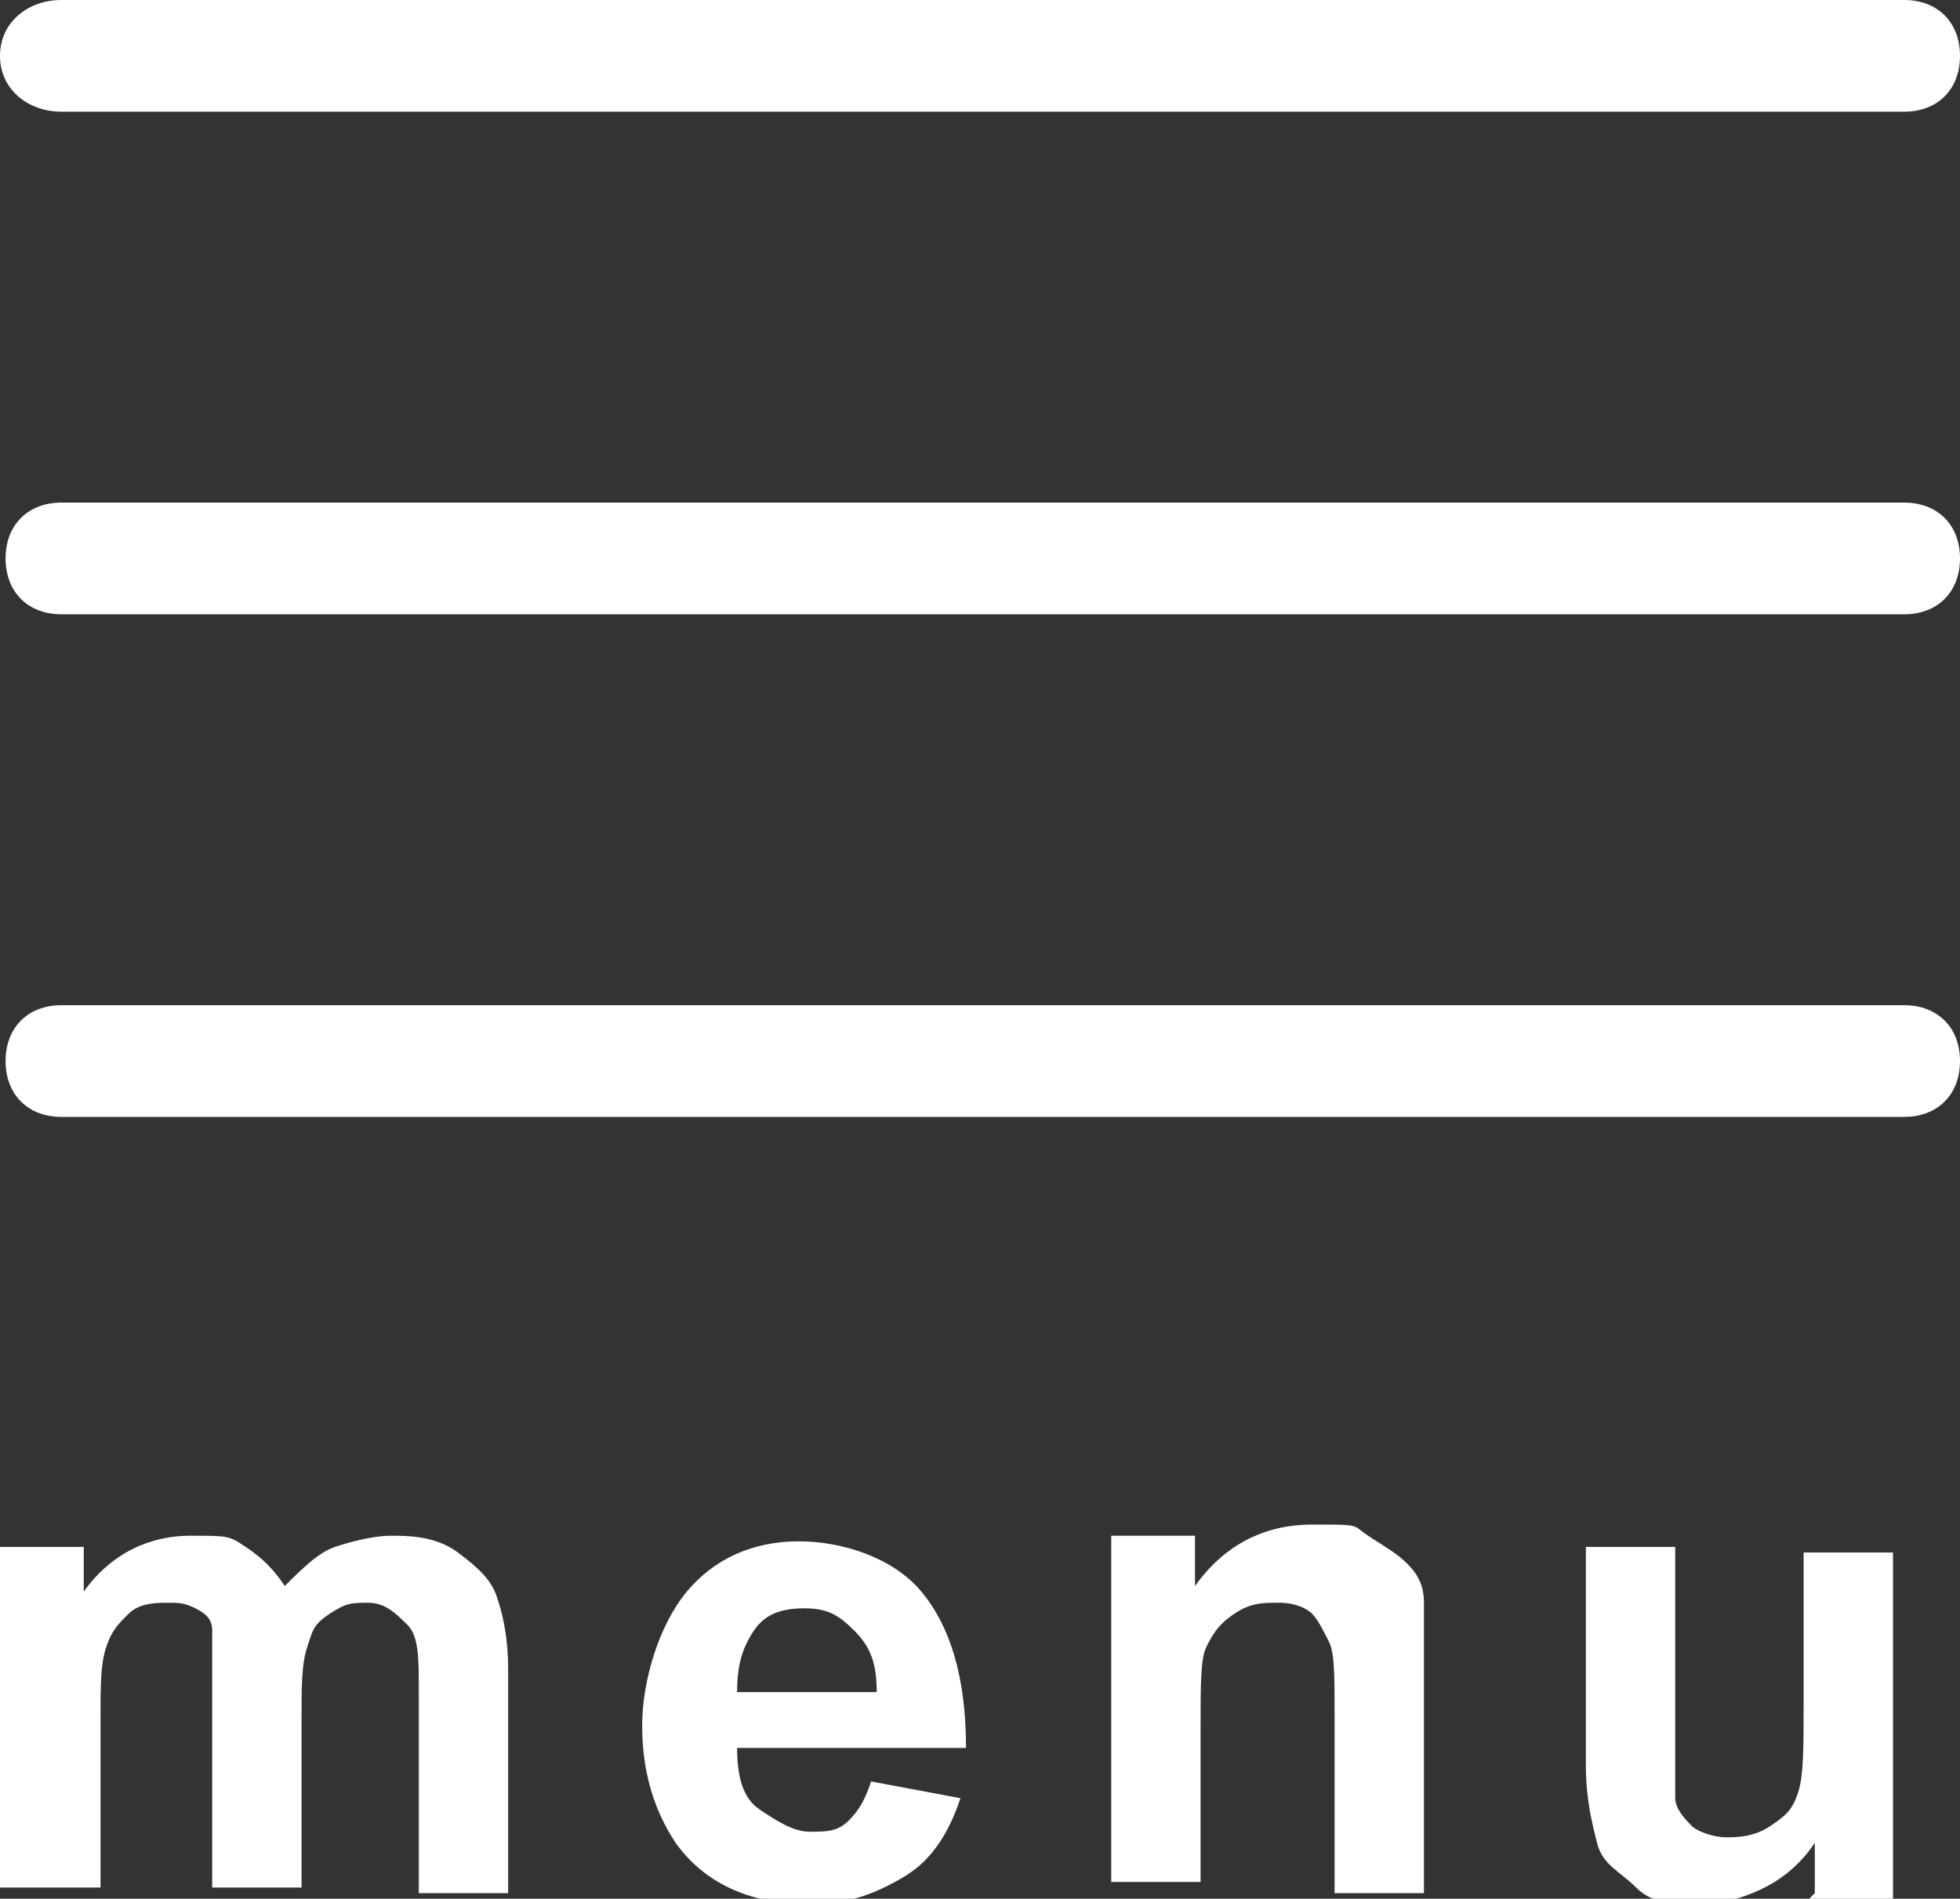
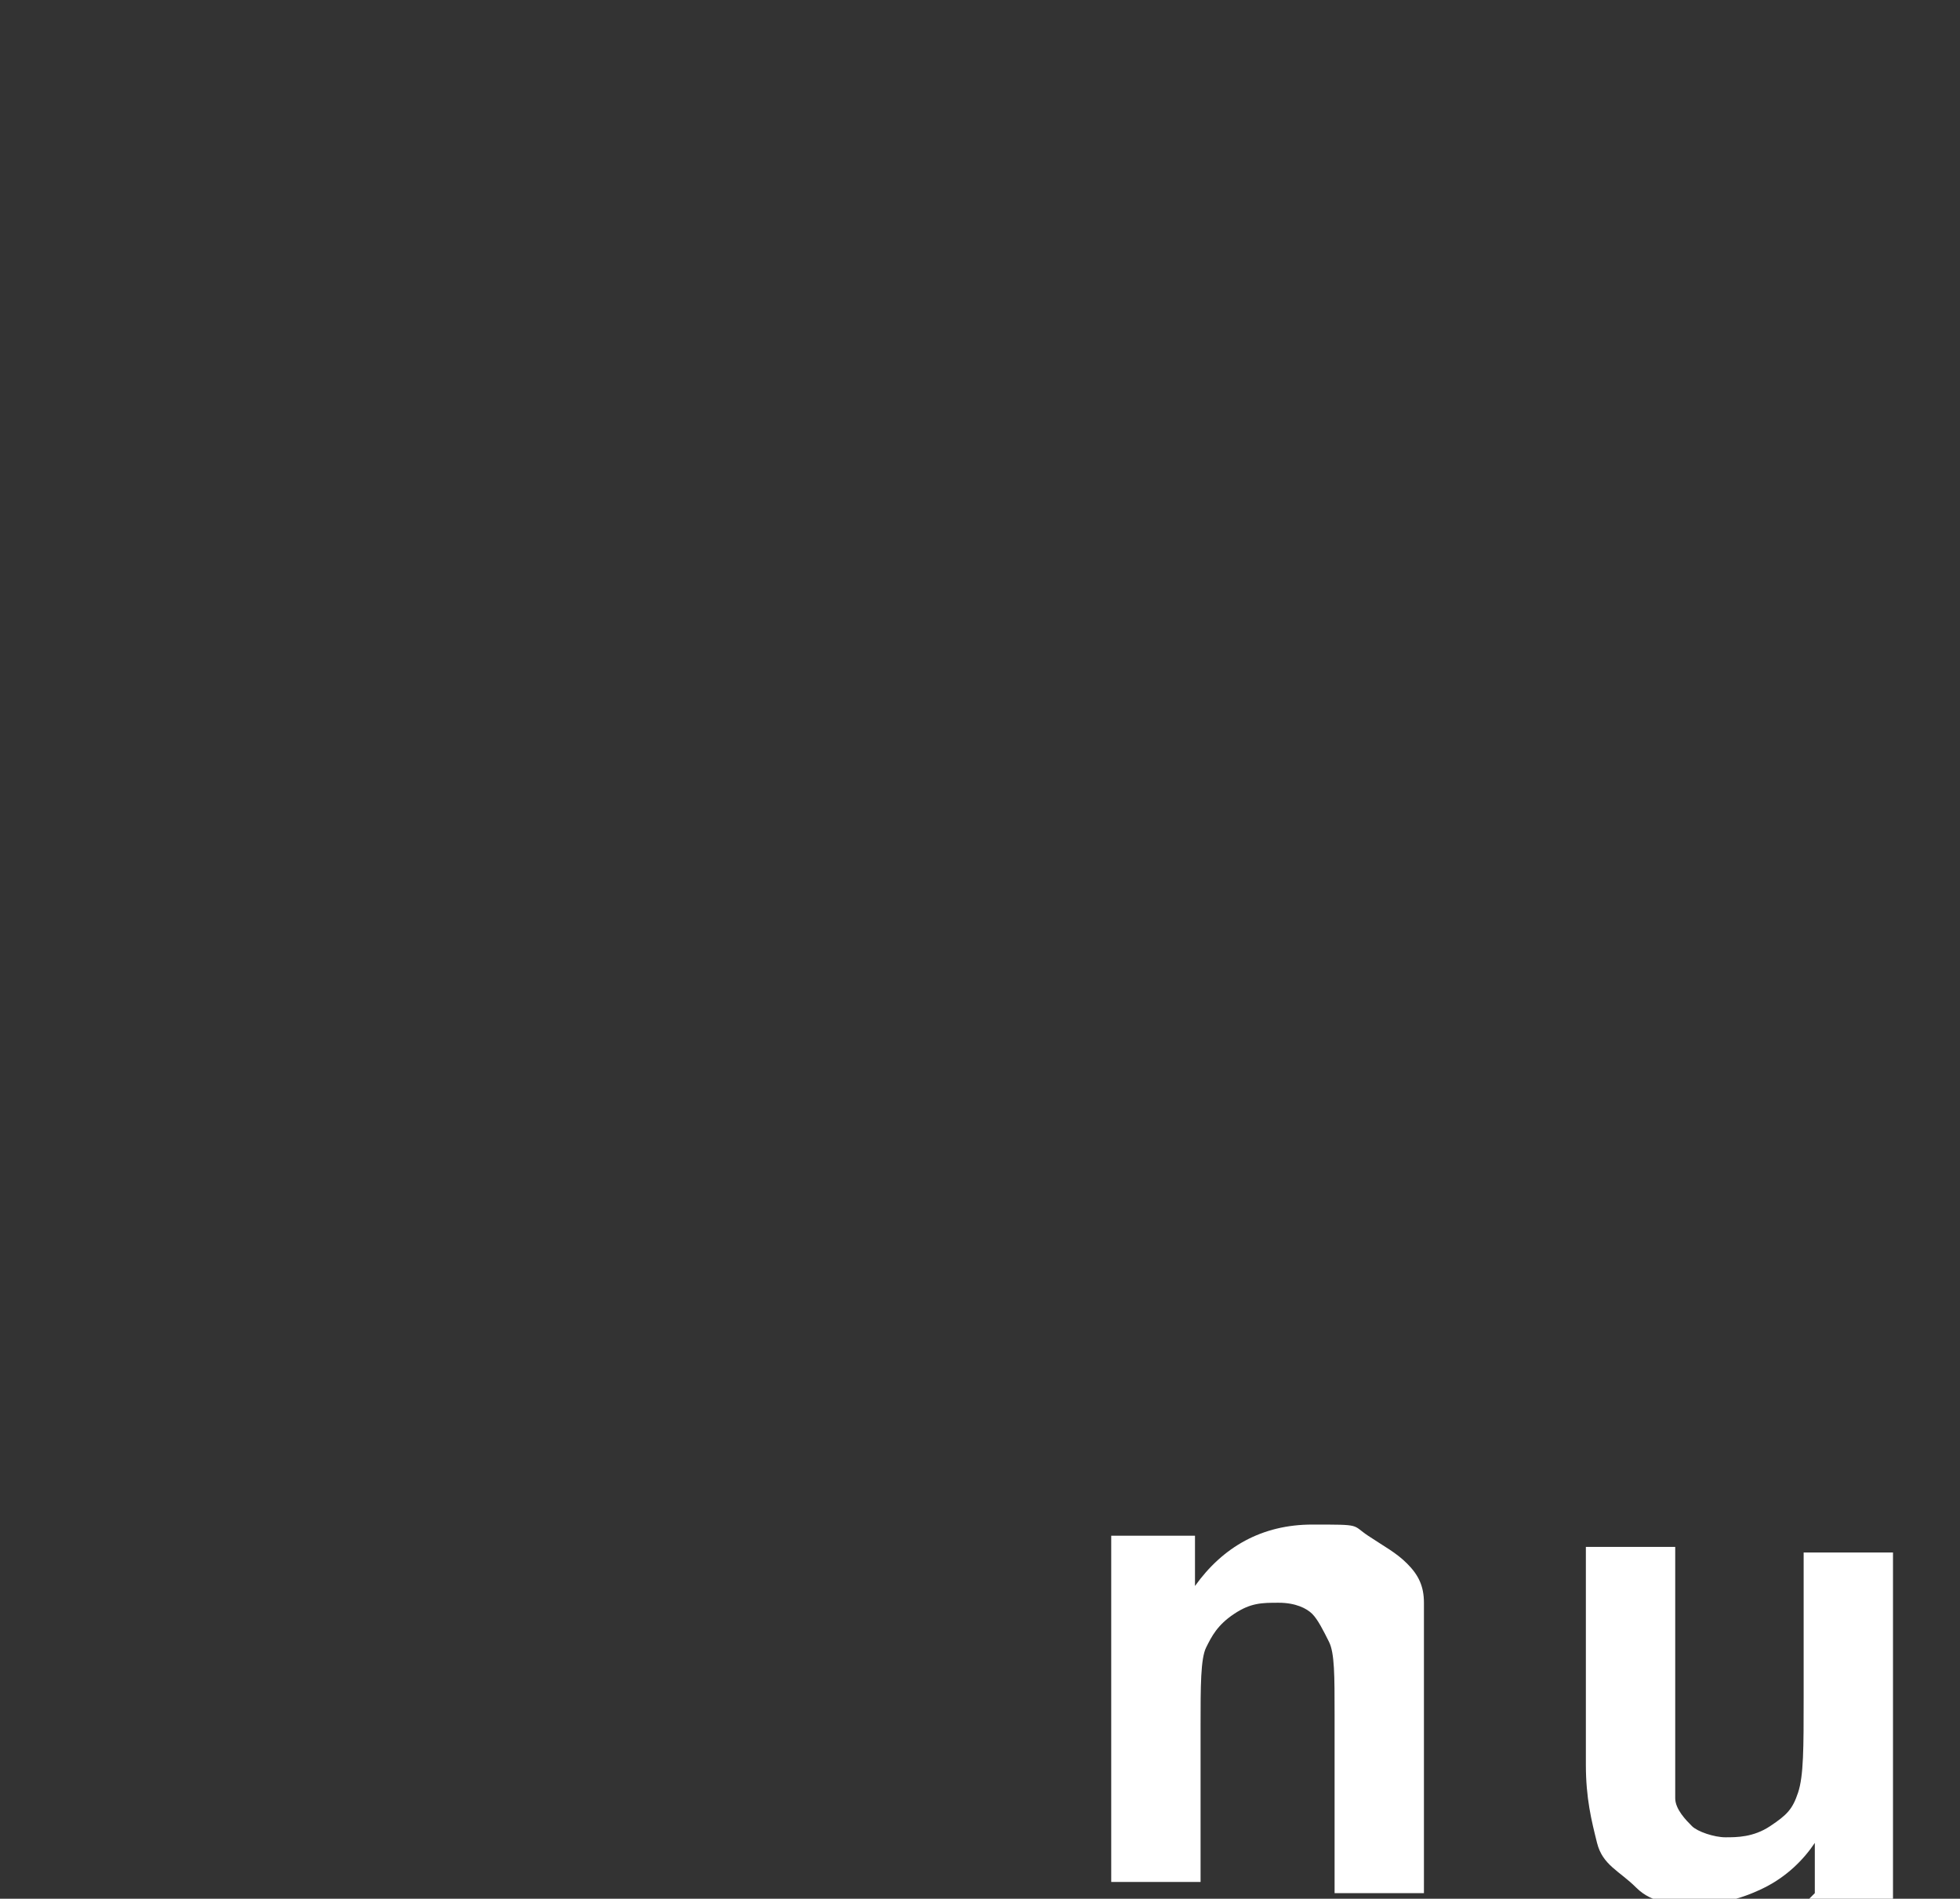
<svg xmlns="http://www.w3.org/2000/svg" id="_レイヤー_1" data-name="レイヤー_1" version="1.1" viewBox="0 0 35.1 34">
  <rect x="0" y="0" width="35.1" height="34" fill="#333333" stroke="none" />
  <defs>
    <style>
      .st0 {
        fill: #fff;
      }
    </style>
  </defs>
  <g>
-     <path class="st0" d="M0,27.7h1.5v.8c.5-.7,1.2-1,1.9-1s.7,0,1,.2.5.4.7.7c.3-.3.6-.6.9-.7s.7-.2,1-.2.8,0,1.2.3.6.5.7.8c.1.3.2.7.2,1.3v4h-1.6v-3.6c0-.6,0-1-.2-1.2-.2-.2-.4-.4-.7-.4s-.4,0-.7.2-.3.3-.4.6-.1.7-.1,1.3v3h-1.6v-3.4c0-.6,0-1,0-1.2s-.1-.3-.3-.4-.3-.1-.5-.1-.5,0-.7.2-.3.3-.4.6-.1.7-.1,1.3v3H0v-6.2Z" />
-     <path class="st0" d="M15.6,31.9l1.6.3c-.2.6-.5,1.1-1,1.4s-1,.5-1.7.5c-1.1,0-1.9-.4-2.4-1.1-.4-.6-.6-1.3-.6-2.1s.3-1.8.8-2.4,1.2-.9,2-.9,1.7.3,2.2.9.8,1.5.8,2.8h-4.1c0,.5.1.9.4,1.1s.6.4.9.4.5,0,.7-.2.3-.4.4-.7ZM15.7,30.3c0-.5-.1-.8-.4-1.1s-.5-.4-.9-.4-.7.1-.9.4-.3.6-.3,1.1h2.5Z" />
    <path class="st0" d="M25.5,33.9h-1.6v-3.2c0-.7,0-1.1-.1-1.3s-.2-.4-.3-.5-.3-.2-.6-.2-.5,0-.8.2-.4.4-.5.6-.1.7-.1,1.4v2.8h-1.6v-6.2h1.5v.9c.5-.7,1.2-1.1,2.1-1.1s.7,0,1,.2.5.3.7.5.3.4.3.7,0,.6,0,1.1v3.9Z" />
    <path class="st0" d="M32.5,33.9v-.9c-.2.3-.5.6-.9.8s-.8.3-1.2.3-.8,0-1.1-.3-.6-.4-.7-.8-.2-.8-.2-1.4v-3.9h1.6v2.9c0,.9,0,1.4,0,1.6s.2.4.3.5.4.2.6.2.5,0,.8-.2.4-.3.5-.6.1-.8.1-1.7v-2.6h1.6v6.2h-1.5Z" />
  </g>
  <g>
-     <path class="st0" d="M34.1,2H1.1C.5,2,0,1.6,0,1S.5,0,1.1,0h33c.6,0,1,.4,1,1s-.4,1-1,1Z" />
-     <path class="st0" d="M34.1,20H1.1c-.6,0-1-.4-1-1s.4-1,1-1h33c.6,0,1,.4,1,1s-.4,1-1,1Z" />
-     <path class="st0" d="M34.1,11H1.1c-.6,0-1-.4-1-1s.4-1,1-1h33c.6,0,1,.4,1,1s-.4,1-1,1Z" />
-   </g>
+     </g>
</svg>